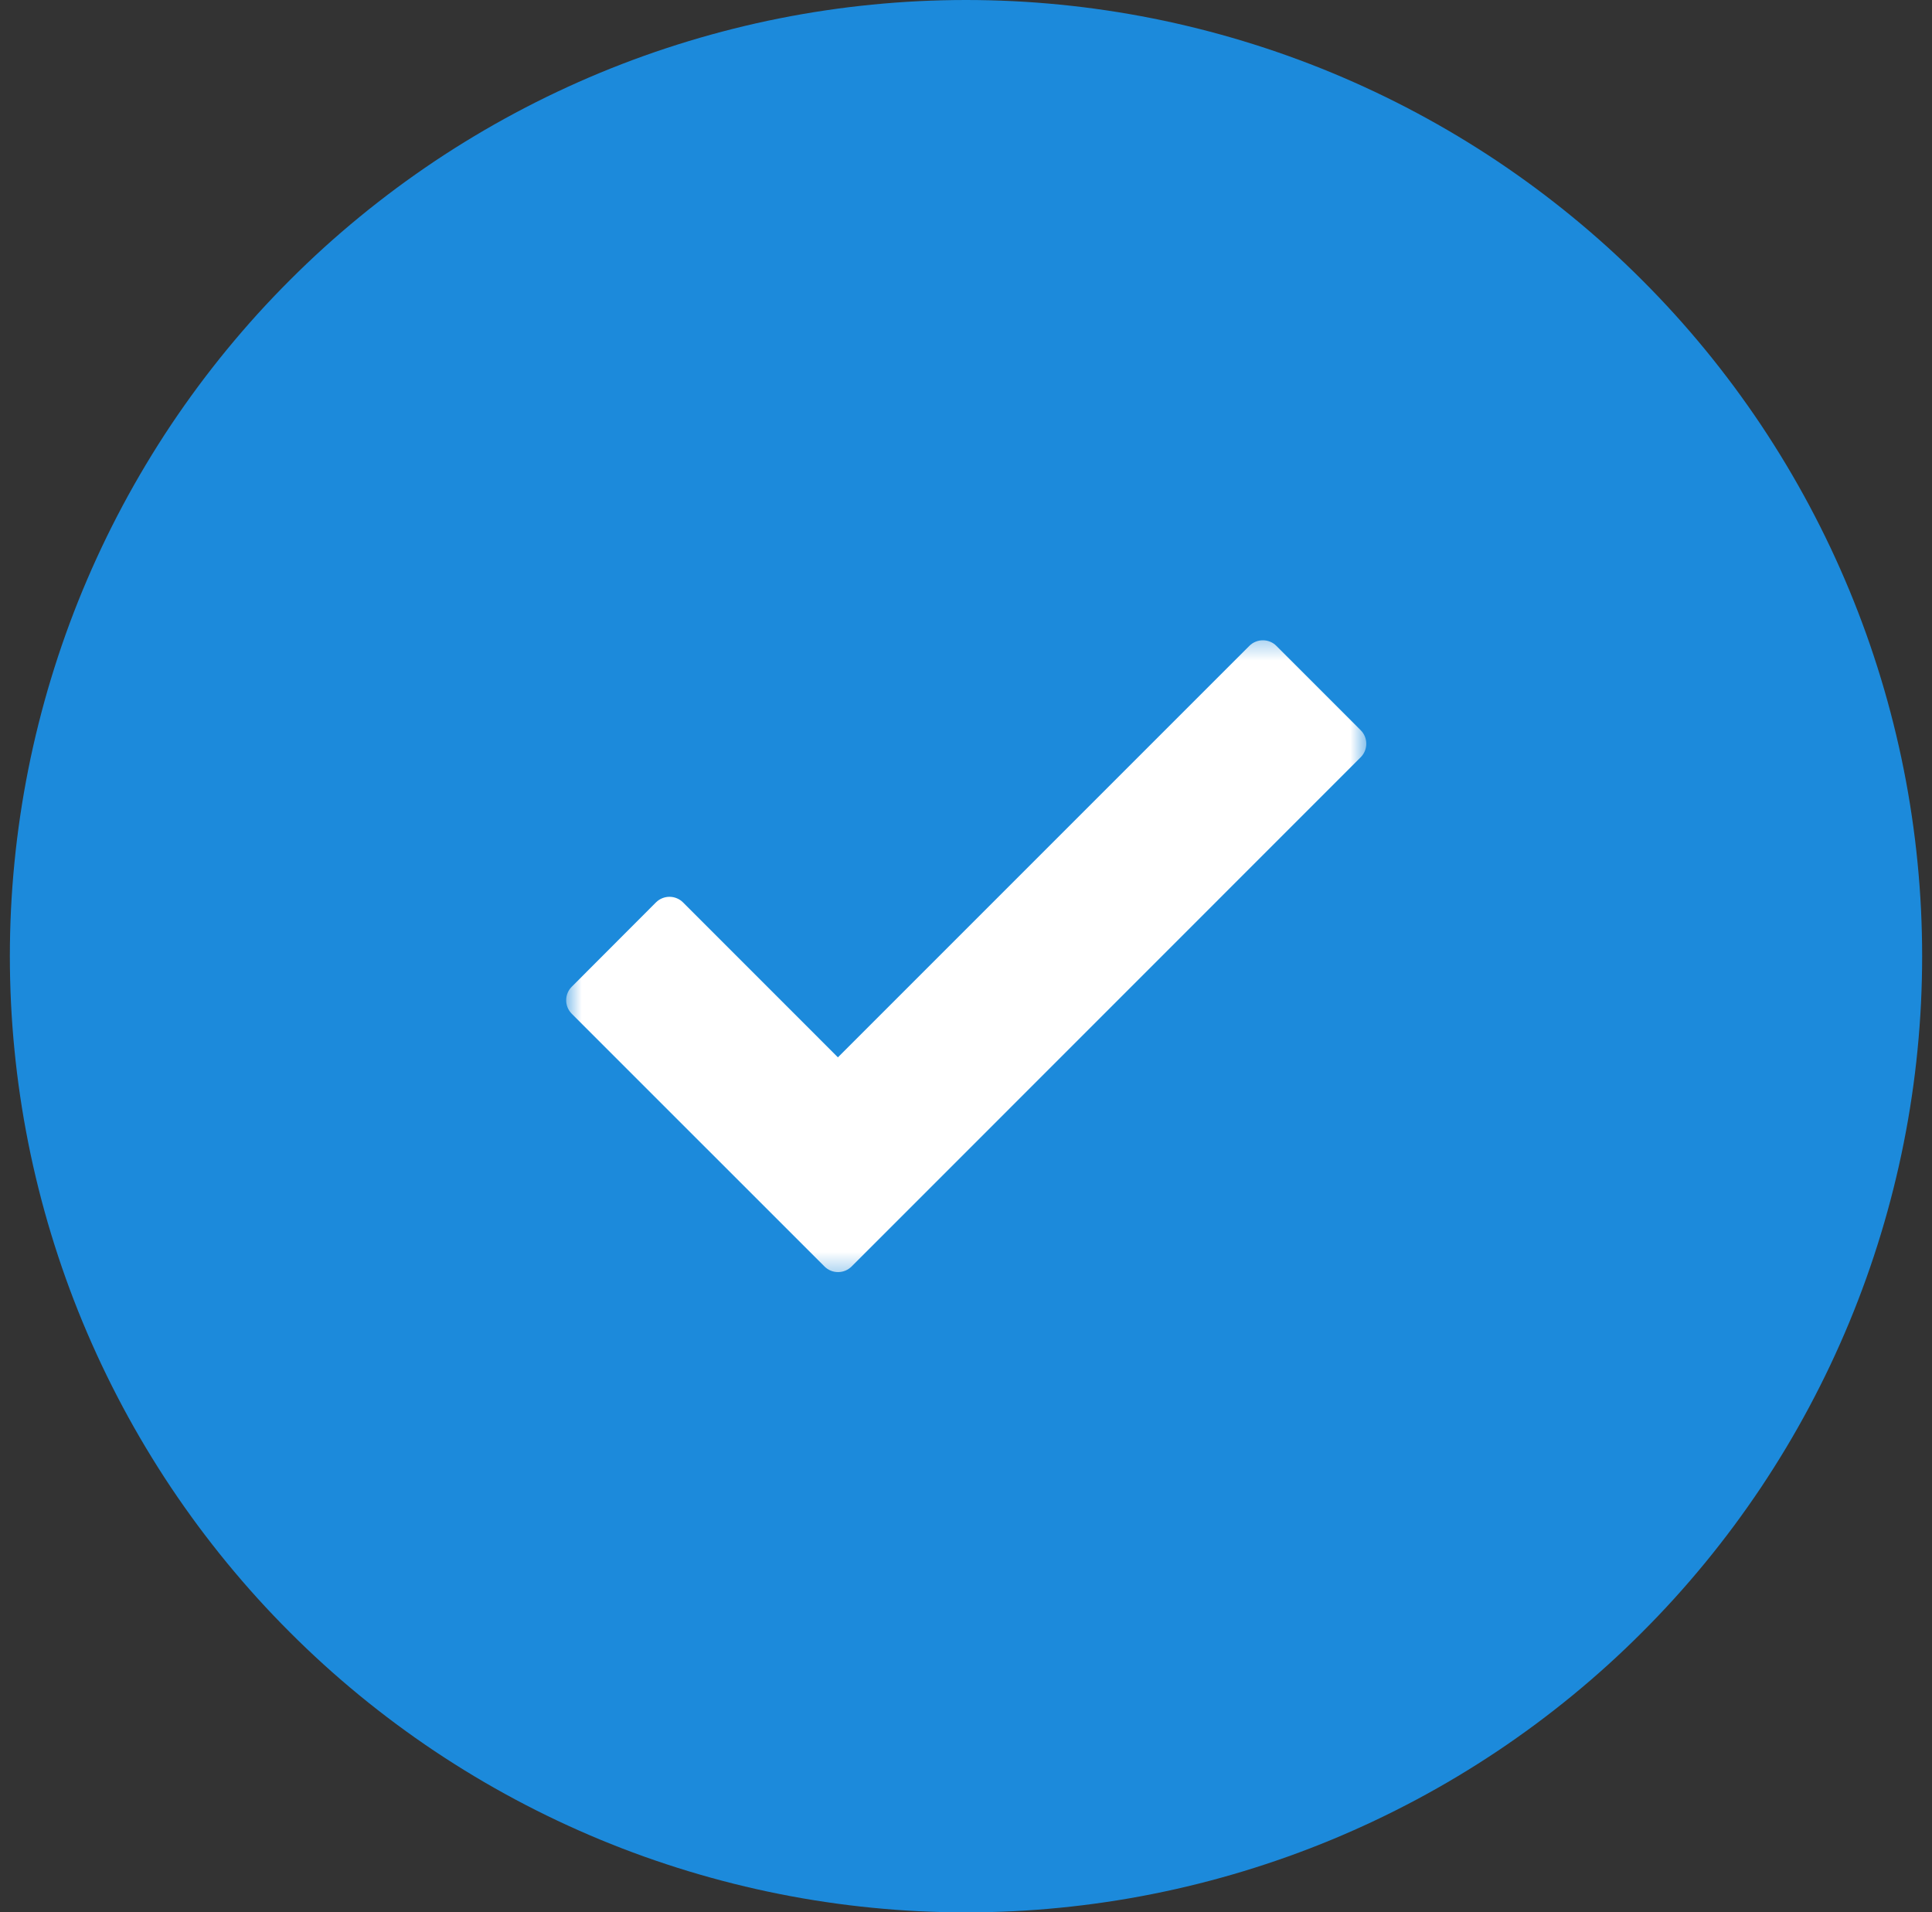
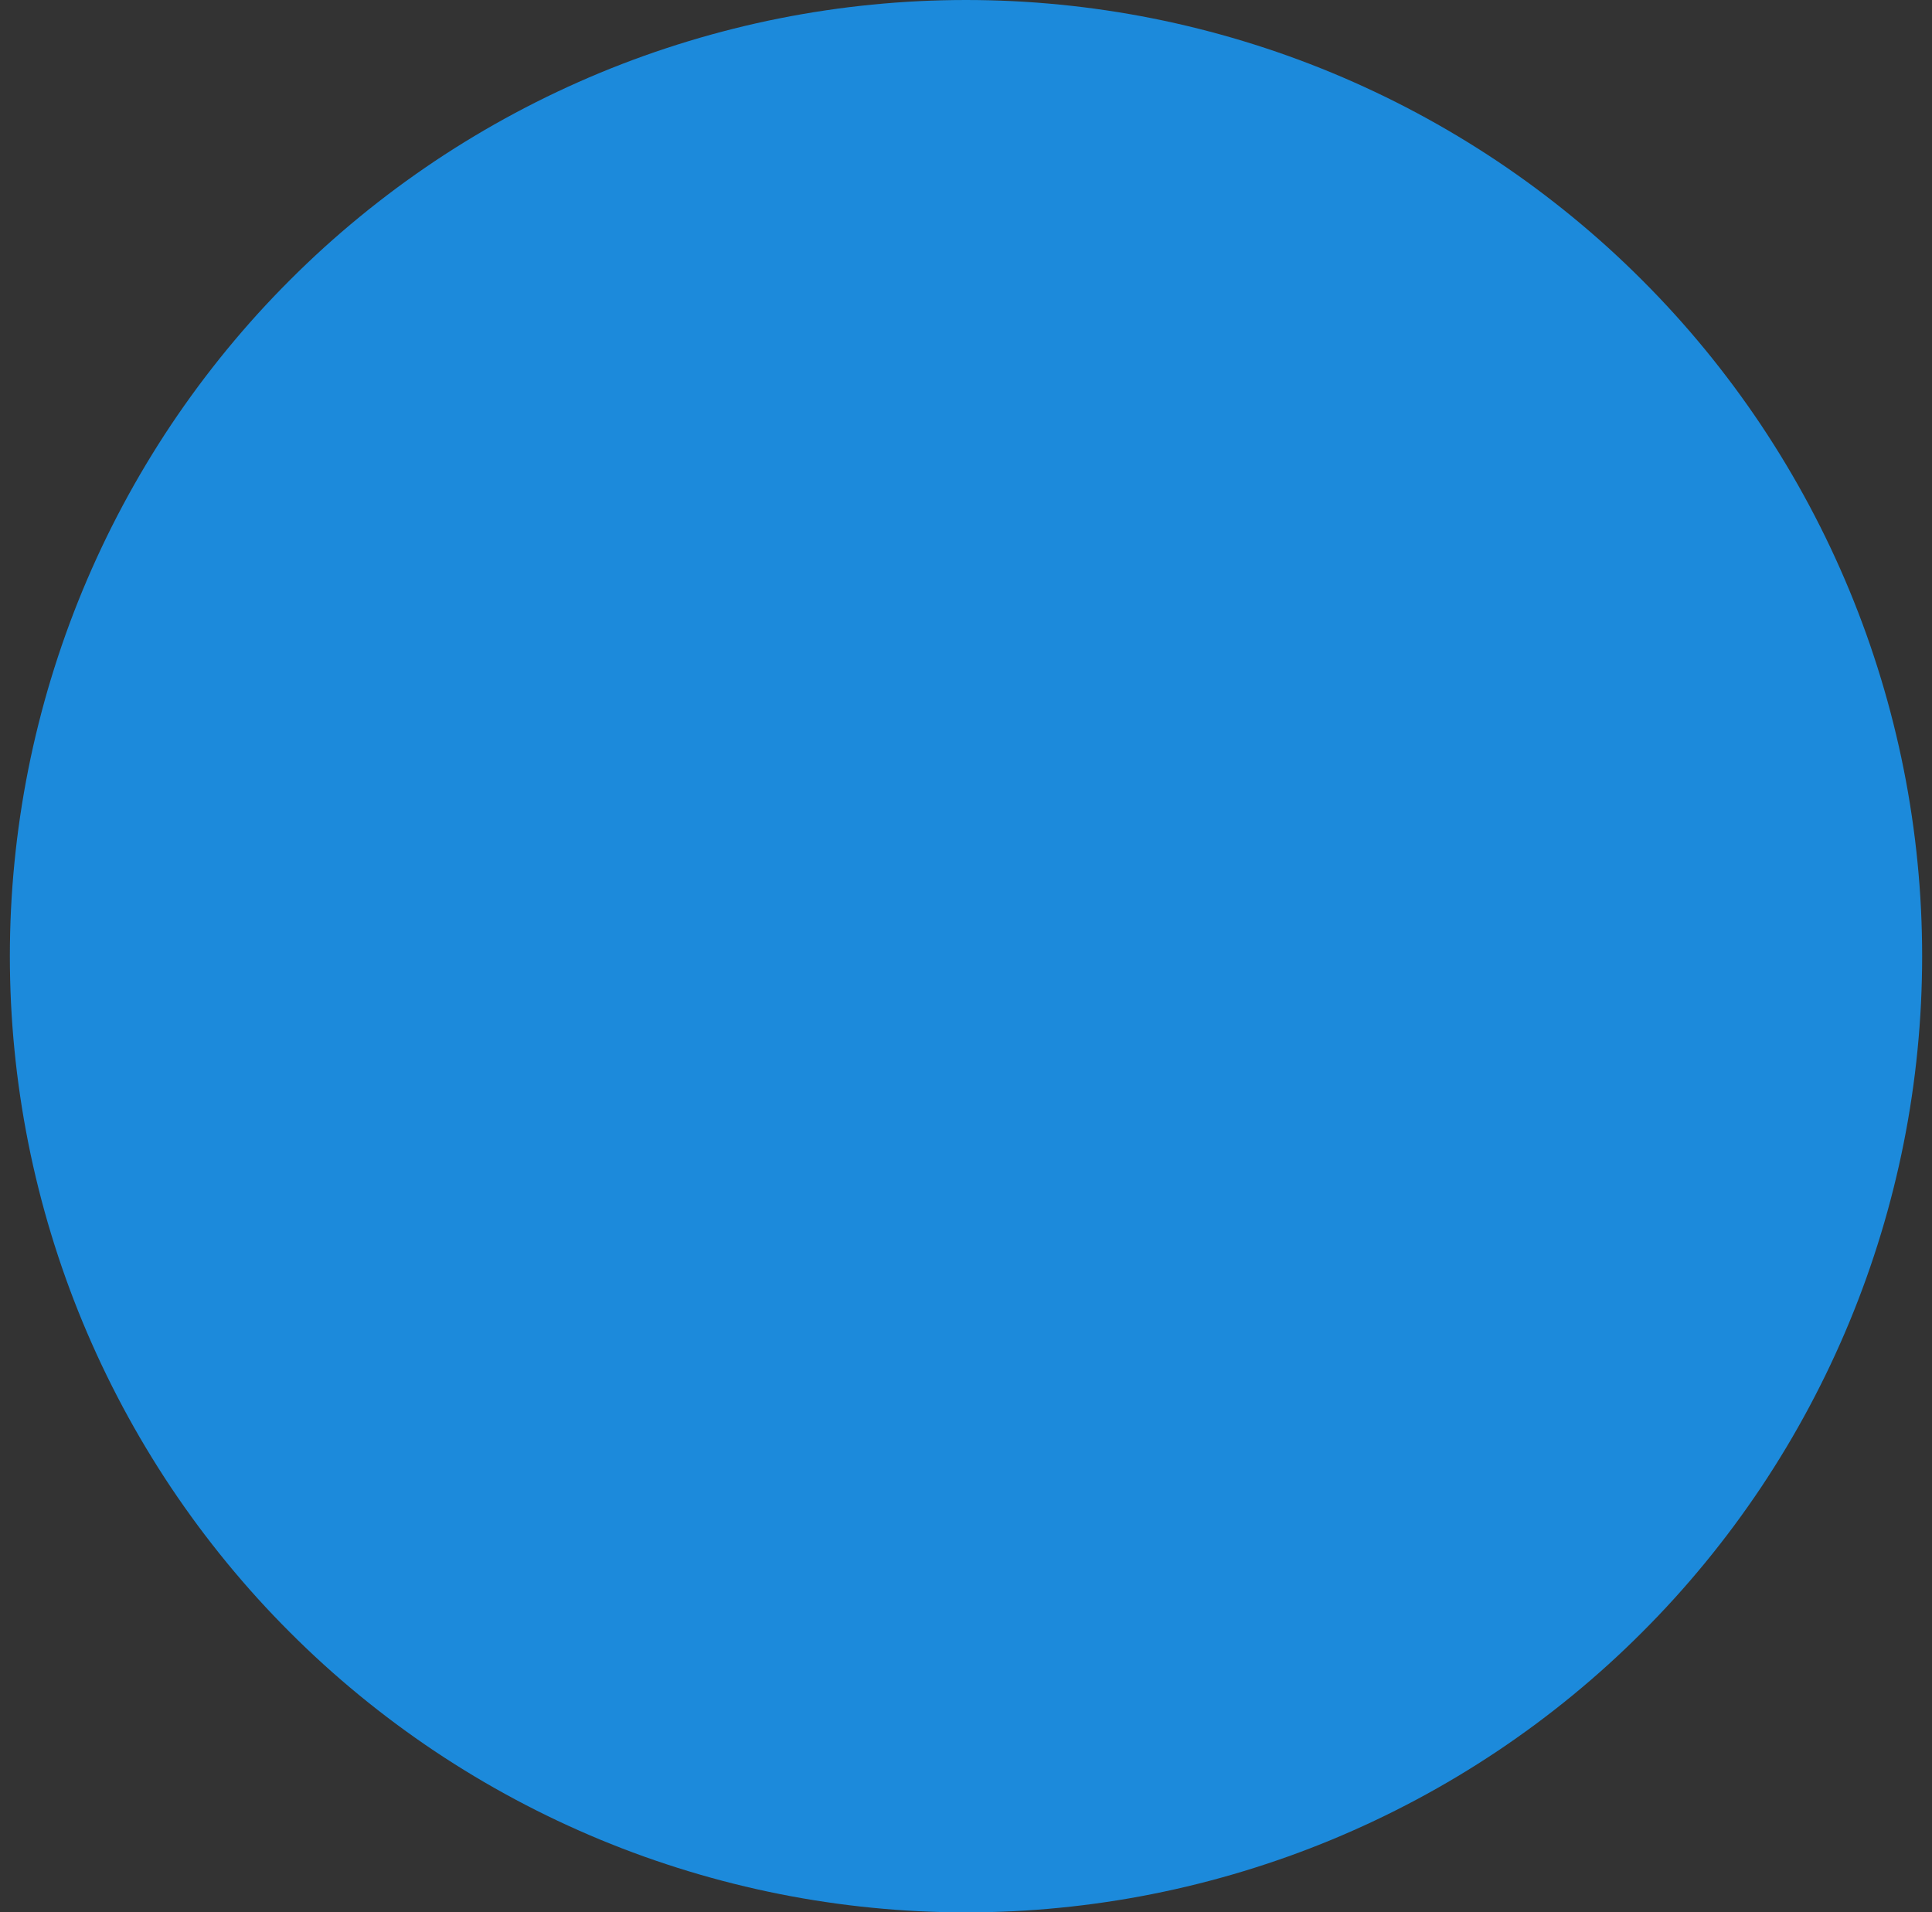
<svg xmlns="http://www.w3.org/2000/svg" width="98" height="97" viewBox="0 0 98 97" fill="none">
  <rect x="0" y="0" width="98" height="97" fill="#333333" stroke="none" />
  <path d="M97.5 48.5C97.5 49.294 97.48 50.087 97.442 50.88C97.403 51.673 97.344 52.465 97.266 53.254C97.189 54.043 97.092 54.831 96.975 55.616C96.859 56.402 96.724 57.183 96.568 57.962C96.414 58.74 96.239 59.514 96.046 60.285C95.853 61.054 95.642 61.819 95.411 62.579C95.181 63.338 94.932 64.091 94.665 64.839C94.397 65.587 94.112 66.327 93.808 67.061C93.504 67.794 93.182 68.519 92.843 69.237C92.504 69.954 92.147 70.662 91.773 71.363C91.399 72.062 91.008 72.754 90.6 73.434C90.192 74.115 89.767 74.785 89.327 75.446C88.886 76.105 88.428 76.754 87.956 77.392C87.482 78.029 86.995 78.655 86.491 79.269C85.988 79.881 85.47 80.483 84.936 81.071C84.403 81.659 83.856 82.233 83.294 82.794C82.733 83.356 82.159 83.903 81.571 84.436C80.983 84.97 80.381 85.488 79.769 85.991C79.155 86.495 78.529 86.982 77.892 87.456C77.254 87.928 76.605 88.386 75.946 88.827C75.285 89.267 74.615 89.692 73.934 90.1C73.254 90.508 72.562 90.899 71.863 91.273C71.162 91.647 70.454 92.004 69.737 92.343C69.019 92.682 68.294 93.004 67.561 93.308C66.827 93.612 66.087 93.897 65.339 94.165C64.591 94.432 63.838 94.681 63.079 94.911C62.319 95.142 61.554 95.353 60.785 95.546C60.014 95.739 59.24 95.914 58.462 96.068C57.683 96.224 56.902 96.359 56.116 96.475C55.331 96.592 54.543 96.689 53.754 96.766C52.965 96.844 52.173 96.903 51.38 96.942C50.587 96.98 49.794 97 49 97C48.206 97 47.413 96.98 46.62 96.942C45.827 96.903 45.035 96.844 44.246 96.766C43.457 96.689 42.669 96.592 41.884 96.475C41.098 96.359 40.317 96.224 39.538 96.068C38.76 95.914 37.986 95.739 37.215 95.546C36.446 95.353 35.681 95.142 34.921 94.911C34.162 94.681 33.409 94.432 32.66 94.165C31.913 93.897 31.173 93.612 30.439 93.308C29.706 93.004 28.981 92.682 28.263 92.343C27.546 92.004 26.837 91.647 26.137 91.273C25.438 90.899 24.747 90.508 24.066 90.1C23.385 89.692 22.715 89.267 22.054 88.827C21.395 88.386 20.746 87.928 20.108 87.456C19.471 86.982 18.845 86.495 18.231 85.991C17.619 85.488 17.017 84.97 16.429 84.436C15.841 83.903 15.267 83.356 14.706 82.794C14.144 82.233 13.597 81.659 13.063 81.071C12.53 80.483 12.012 79.881 11.509 79.269C11.005 78.655 10.518 78.029 10.044 77.392C9.572 76.754 9.114 76.105 8.673 75.446C8.232 74.785 7.808 74.115 7.4 73.434C6.992 72.754 6.601 72.062 6.227 71.363C5.853 70.662 5.496 69.954 5.157 69.237C4.818 68.519 4.496 67.794 4.192 67.061C3.888 66.327 3.603 65.587 3.335 64.839C3.068 64.091 2.819 63.338 2.589 62.579C2.358 61.819 2.147 61.054 1.954 60.285C1.761 59.514 1.586 58.74 1.432 57.962C1.277 57.183 1.141 56.402 1.025 55.616C0.908 54.831 0.811 54.043 0.734 53.254C0.656 52.465 0.597 51.673 0.558 50.88C0.52 50.087 0.5 49.294 0.5 48.5C0.5 47.706 0.52 46.913 0.558 46.12C0.597 45.327 0.656 44.535 0.734 43.746C0.811 42.957 0.908 42.169 1.025 41.384C1.141 40.598 1.277 39.817 1.432 39.038C1.586 38.26 1.761 37.486 1.954 36.715C2.147 35.946 2.358 35.181 2.589 34.421C2.819 33.662 3.068 32.909 3.335 32.161C3.603 31.413 3.888 30.673 4.192 29.939C4.496 29.206 4.818 28.481 5.157 27.763C5.496 27.046 5.853 26.337 6.227 25.637C6.601 24.938 6.992 24.247 7.4 23.566C7.808 22.885 8.232 22.215 8.673 21.554C9.114 20.895 9.572 20.246 10.044 19.608C10.518 18.971 11.005 18.345 11.509 17.731C12.012 17.119 12.53 16.517 13.063 15.929C13.597 15.341 14.144 14.767 14.706 14.206C15.267 13.644 15.841 13.097 16.429 12.563C17.017 12.03 17.619 11.512 18.231 11.009C18.845 10.505 19.471 10.018 20.108 9.544C20.746 9.072 21.395 8.614 22.054 8.173C22.715 7.732 23.385 7.308 24.066 6.9C24.747 6.492 25.438 6.101 26.137 5.727C26.837 5.353 27.546 4.996 28.263 4.657C28.981 4.318 29.706 3.996 30.439 3.692C31.173 3.388 31.913 3.103 32.66 2.835C33.409 2.568 34.162 2.319 34.921 2.089C35.681 1.858 36.446 1.647 37.215 1.454C37.985 1.261 38.76 1.086 39.538 0.932C40.317 0.777 41.098 0.641 41.884 0.525C42.669 0.408 43.457 0.311 44.246 0.234C45.035 0.156 45.827 0.097 46.62 0.058C47.413 0.02 48.206 0 49 0C49.794 0 50.587 0.02 51.38 0.058C52.173 0.097 52.965 0.156 53.754 0.234C54.543 0.311 55.331 0.408 56.116 0.525C56.902 0.641 57.683 0.777 58.462 0.932C59.24 1.086 60.014 1.261 60.785 1.454C61.554 1.647 62.319 1.858 63.079 2.089C63.838 2.319 64.591 2.568 65.339 2.835C66.087 3.103 66.827 3.388 67.561 3.692C68.294 3.996 69.019 4.318 69.737 4.657C70.454 4.996 71.162 5.353 71.863 5.727C72.562 6.101 73.254 6.492 73.934 6.9C74.615 7.308 75.285 7.732 75.946 8.173C76.605 8.614 77.254 9.072 77.892 9.544C78.529 10.018 79.155 10.505 79.769 11.009C80.381 11.512 80.983 12.03 81.571 12.563C82.159 13.097 82.733 13.644 83.294 14.206C83.856 14.767 84.403 15.341 84.936 15.929C85.47 16.517 85.988 17.119 86.491 17.731C86.995 18.345 87.482 18.971 87.956 19.608C88.428 20.246 88.886 20.895 89.327 21.554C89.767 22.215 90.192 22.885 90.6 23.566C91.008 24.247 91.399 24.938 91.773 25.637C92.147 26.337 92.504 27.046 92.843 27.763C93.182 28.481 93.504 29.206 93.808 29.939C94.112 30.673 94.397 31.413 94.665 32.16C94.932 32.909 95.181 33.662 95.411 34.421C95.642 35.181 95.853 35.946 96.046 36.715C96.239 37.486 96.414 38.26 96.568 39.038C96.724 39.817 96.859 40.598 96.975 41.384C97.092 42.169 97.189 42.957 97.266 43.746C97.344 44.535 97.403 45.327 97.442 46.12C97.48 46.913 97.5 47.706 97.5 48.5Z" fill="#1C8ADB" />
  <mask id="mask0_2633_31235" style="mask-type:luminance" maskUnits="userSpaceOnUse" x="28" y="32" width="42" height="33">
-     <path d="M28.648 32.334H69.365V64.667H28.648V32.334Z" fill="white" />
-   </mask>
+     </mask>
  <g mask="url(#mask0_2633_31235)">
    <mask id="mask1_2633_31235" style="mask-type:luminance" maskUnits="userSpaceOnUse" x="0" y="0" width="98" height="97">
      <path d="M0.508 48.5C0.508 46.912 0.586 45.327 0.742 43.746C0.897 42.165 1.13 40.596 1.44 39.038C1.75 37.48 2.135 35.941 2.596 34.421C3.057 32.902 3.592 31.407 4.2 29.939C4.808 28.472 5.486 27.038 6.235 25.637C6.983 24.236 7.799 22.876 8.681 21.554C9.564 20.234 10.509 18.959 11.517 17.731C12.524 16.503 13.589 15.328 14.713 14.206C15.836 13.082 17.011 12.016 18.239 11.009C19.467 10.001 20.742 9.056 22.062 8.173C23.384 7.292 24.744 6.475 26.145 5.727C27.546 4.978 28.98 4.3 30.447 3.692C31.915 3.084 33.41 2.549 34.929 2.089C36.449 1.627 37.988 1.242 39.546 0.932C41.103 0.622 42.673 0.389 44.254 0.234C45.835 0.078 47.42 0 49.008 0C50.596 0 52.181 0.078 53.762 0.234C55.343 0.389 56.912 0.622 58.47 0.932C60.028 1.242 61.567 1.627 63.087 2.089C64.606 2.549 66.101 3.084 67.568 3.692C69.035 4.3 70.47 4.978 71.871 5.727C73.272 6.475 74.632 7.292 75.953 8.173C77.274 9.056 78.549 10.001 79.776 11.009C81.003 12.016 82.18 13.082 83.302 14.206C84.426 15.328 85.492 16.503 86.499 17.731C87.507 18.959 88.451 20.234 89.334 21.554C90.216 22.876 91.032 24.236 91.781 25.637C92.529 27.038 93.208 28.472 93.816 29.939C94.424 31.407 94.958 32.902 95.419 34.421C95.88 35.941 96.266 37.48 96.576 39.038C96.886 40.596 97.118 42.165 97.274 43.746C97.43 45.327 97.508 46.912 97.508 48.5C97.508 50.088 97.43 51.673 97.274 53.254C97.118 54.835 96.886 56.404 96.576 57.962C96.266 59.52 95.881 61.059 95.419 62.579C94.958 64.098 94.424 65.593 93.816 67.061C93.208 68.528 92.529 69.962 91.781 71.363C91.032 72.764 90.216 74.124 89.334 75.446C88.451 76.766 87.507 78.041 86.499 79.269C85.492 80.496 84.426 81.672 83.302 82.794C82.18 83.918 81.003 84.984 79.776 85.991C78.549 86.999 77.274 87.944 75.953 88.827C74.632 89.708 73.272 90.525 71.871 91.273C70.47 92.022 69.035 92.7 67.568 93.308C66.101 93.916 64.606 94.451 63.087 94.911C61.567 95.372 60.028 95.758 58.47 96.068C56.912 96.378 55.343 96.611 53.762 96.766C52.181 96.922 50.596 97 49.008 97C47.42 97 45.835 96.922 44.254 96.766C42.673 96.611 41.103 96.378 39.546 96.068C37.988 95.758 36.449 95.372 34.929 94.911C33.41 94.451 31.915 93.916 30.447 93.308C28.98 92.7 27.546 92.022 26.145 91.273C24.744 90.525 23.384 89.708 22.062 88.827C20.742 87.944 19.467 86.999 18.239 85.991C17.011 84.984 15.836 83.918 14.713 82.794C13.589 81.672 12.524 80.496 11.517 79.269C10.509 78.041 9.564 76.766 8.681 75.446C7.799 74.124 6.983 72.764 6.235 71.363C5.486 69.962 4.808 68.528 4.2 67.061C3.592 65.593 3.057 64.098 2.596 62.579C2.135 61.059 1.75 59.52 1.44 57.962C1.13 56.404 0.897 54.835 0.742 53.254C0.586 51.673 0.508 50.088 0.508 48.5Z" fill="white" />
    </mask>
    <g mask="url(#mask1_2633_31235)">
      <path d="M69.021 37.038L64.745 32.761C64.654 32.669 64.549 32.599 64.43 32.55C64.311 32.501 64.187 32.477 64.059 32.477C63.93 32.477 63.806 32.501 63.687 32.55C63.568 32.599 63.464 32.669 63.372 32.761L42.503 53.631L34.646 45.772C34.554 45.681 34.45 45.611 34.331 45.562C34.212 45.513 34.088 45.488 33.959 45.488C33.831 45.488 33.706 45.513 33.588 45.562C33.469 45.611 33.364 45.681 33.273 45.772L29.003 50.049C28.912 50.14 28.841 50.244 28.792 50.364C28.743 50.483 28.719 50.606 28.719 50.734C28.719 50.863 28.743 50.987 28.792 51.106C28.841 51.224 28.912 51.33 29.003 51.421L37.547 59.964L41.824 64.24C41.915 64.33 42.019 64.401 42.138 64.45C42.258 64.499 42.38 64.523 42.509 64.523C42.638 64.523 42.762 64.499 42.881 64.45C42.999 64.401 43.104 64.33 43.196 64.24L47.471 59.964L69.021 38.409C69.112 38.318 69.182 38.213 69.231 38.095C69.28 37.975 69.305 37.851 69.305 37.723C69.305 37.594 69.28 37.471 69.231 37.352C69.182 37.234 69.112 37.129 69.021 37.038Z" fill="white" />
    </g>
  </g>
</svg>